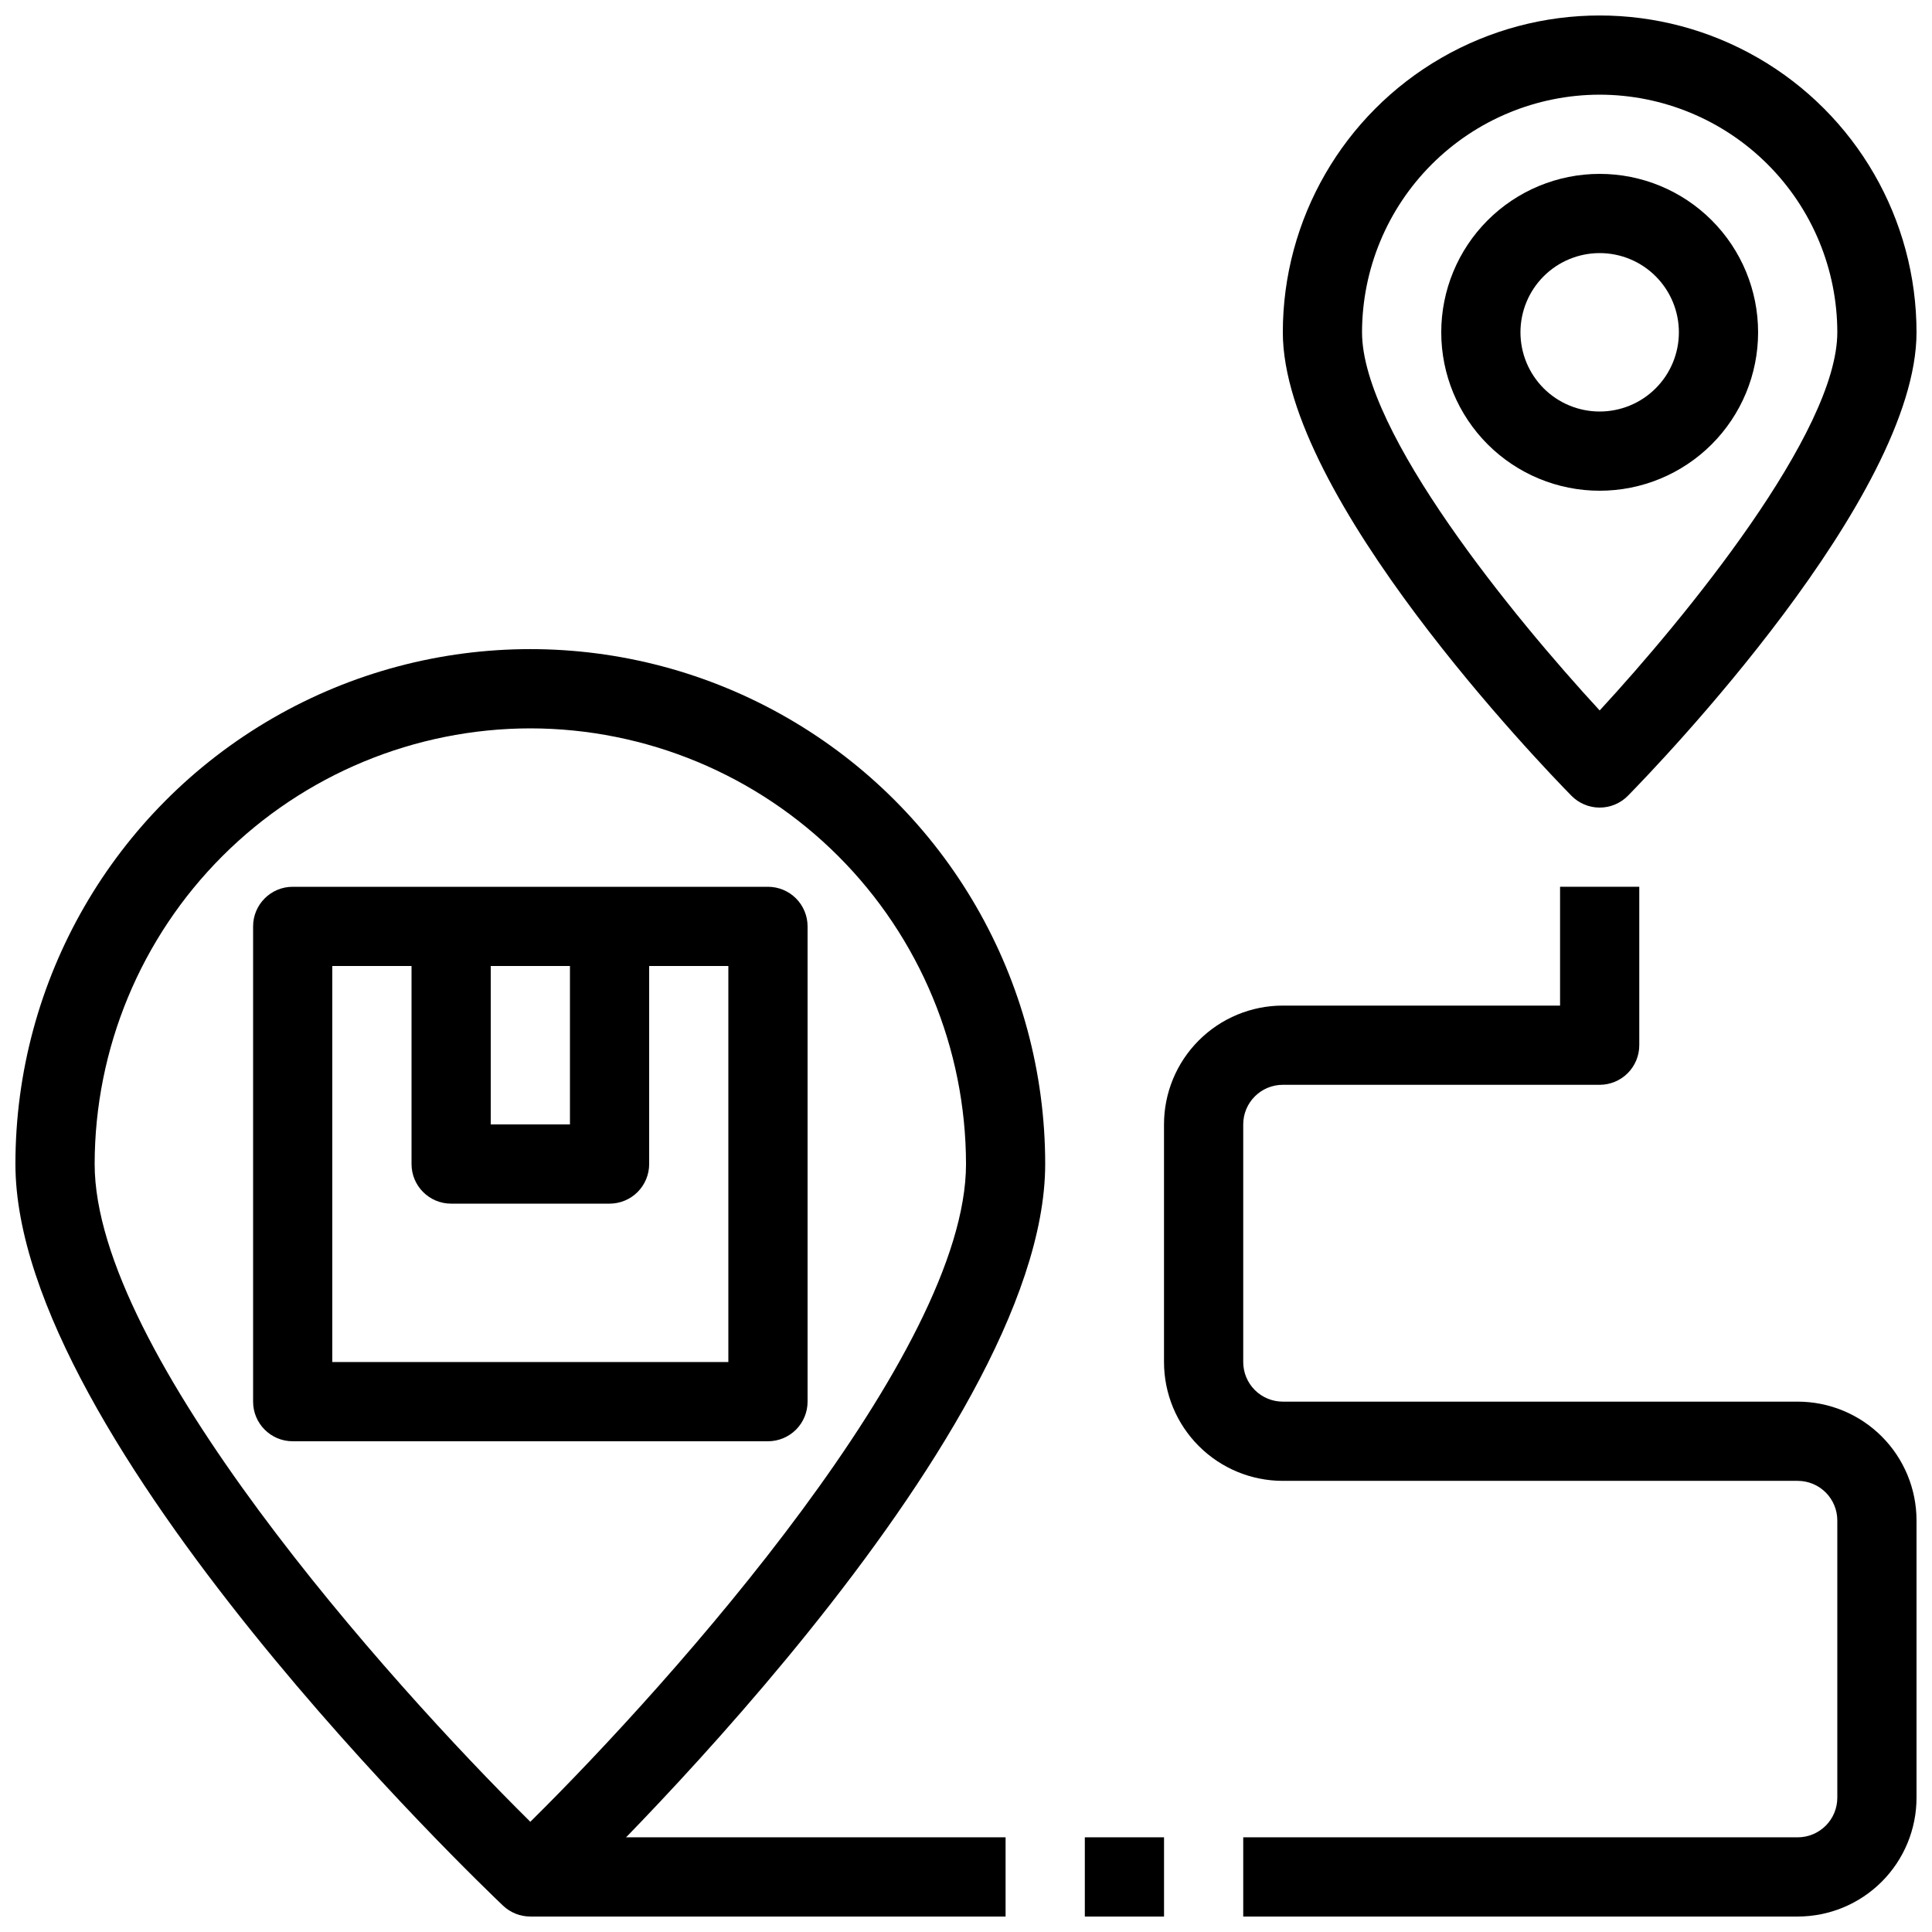
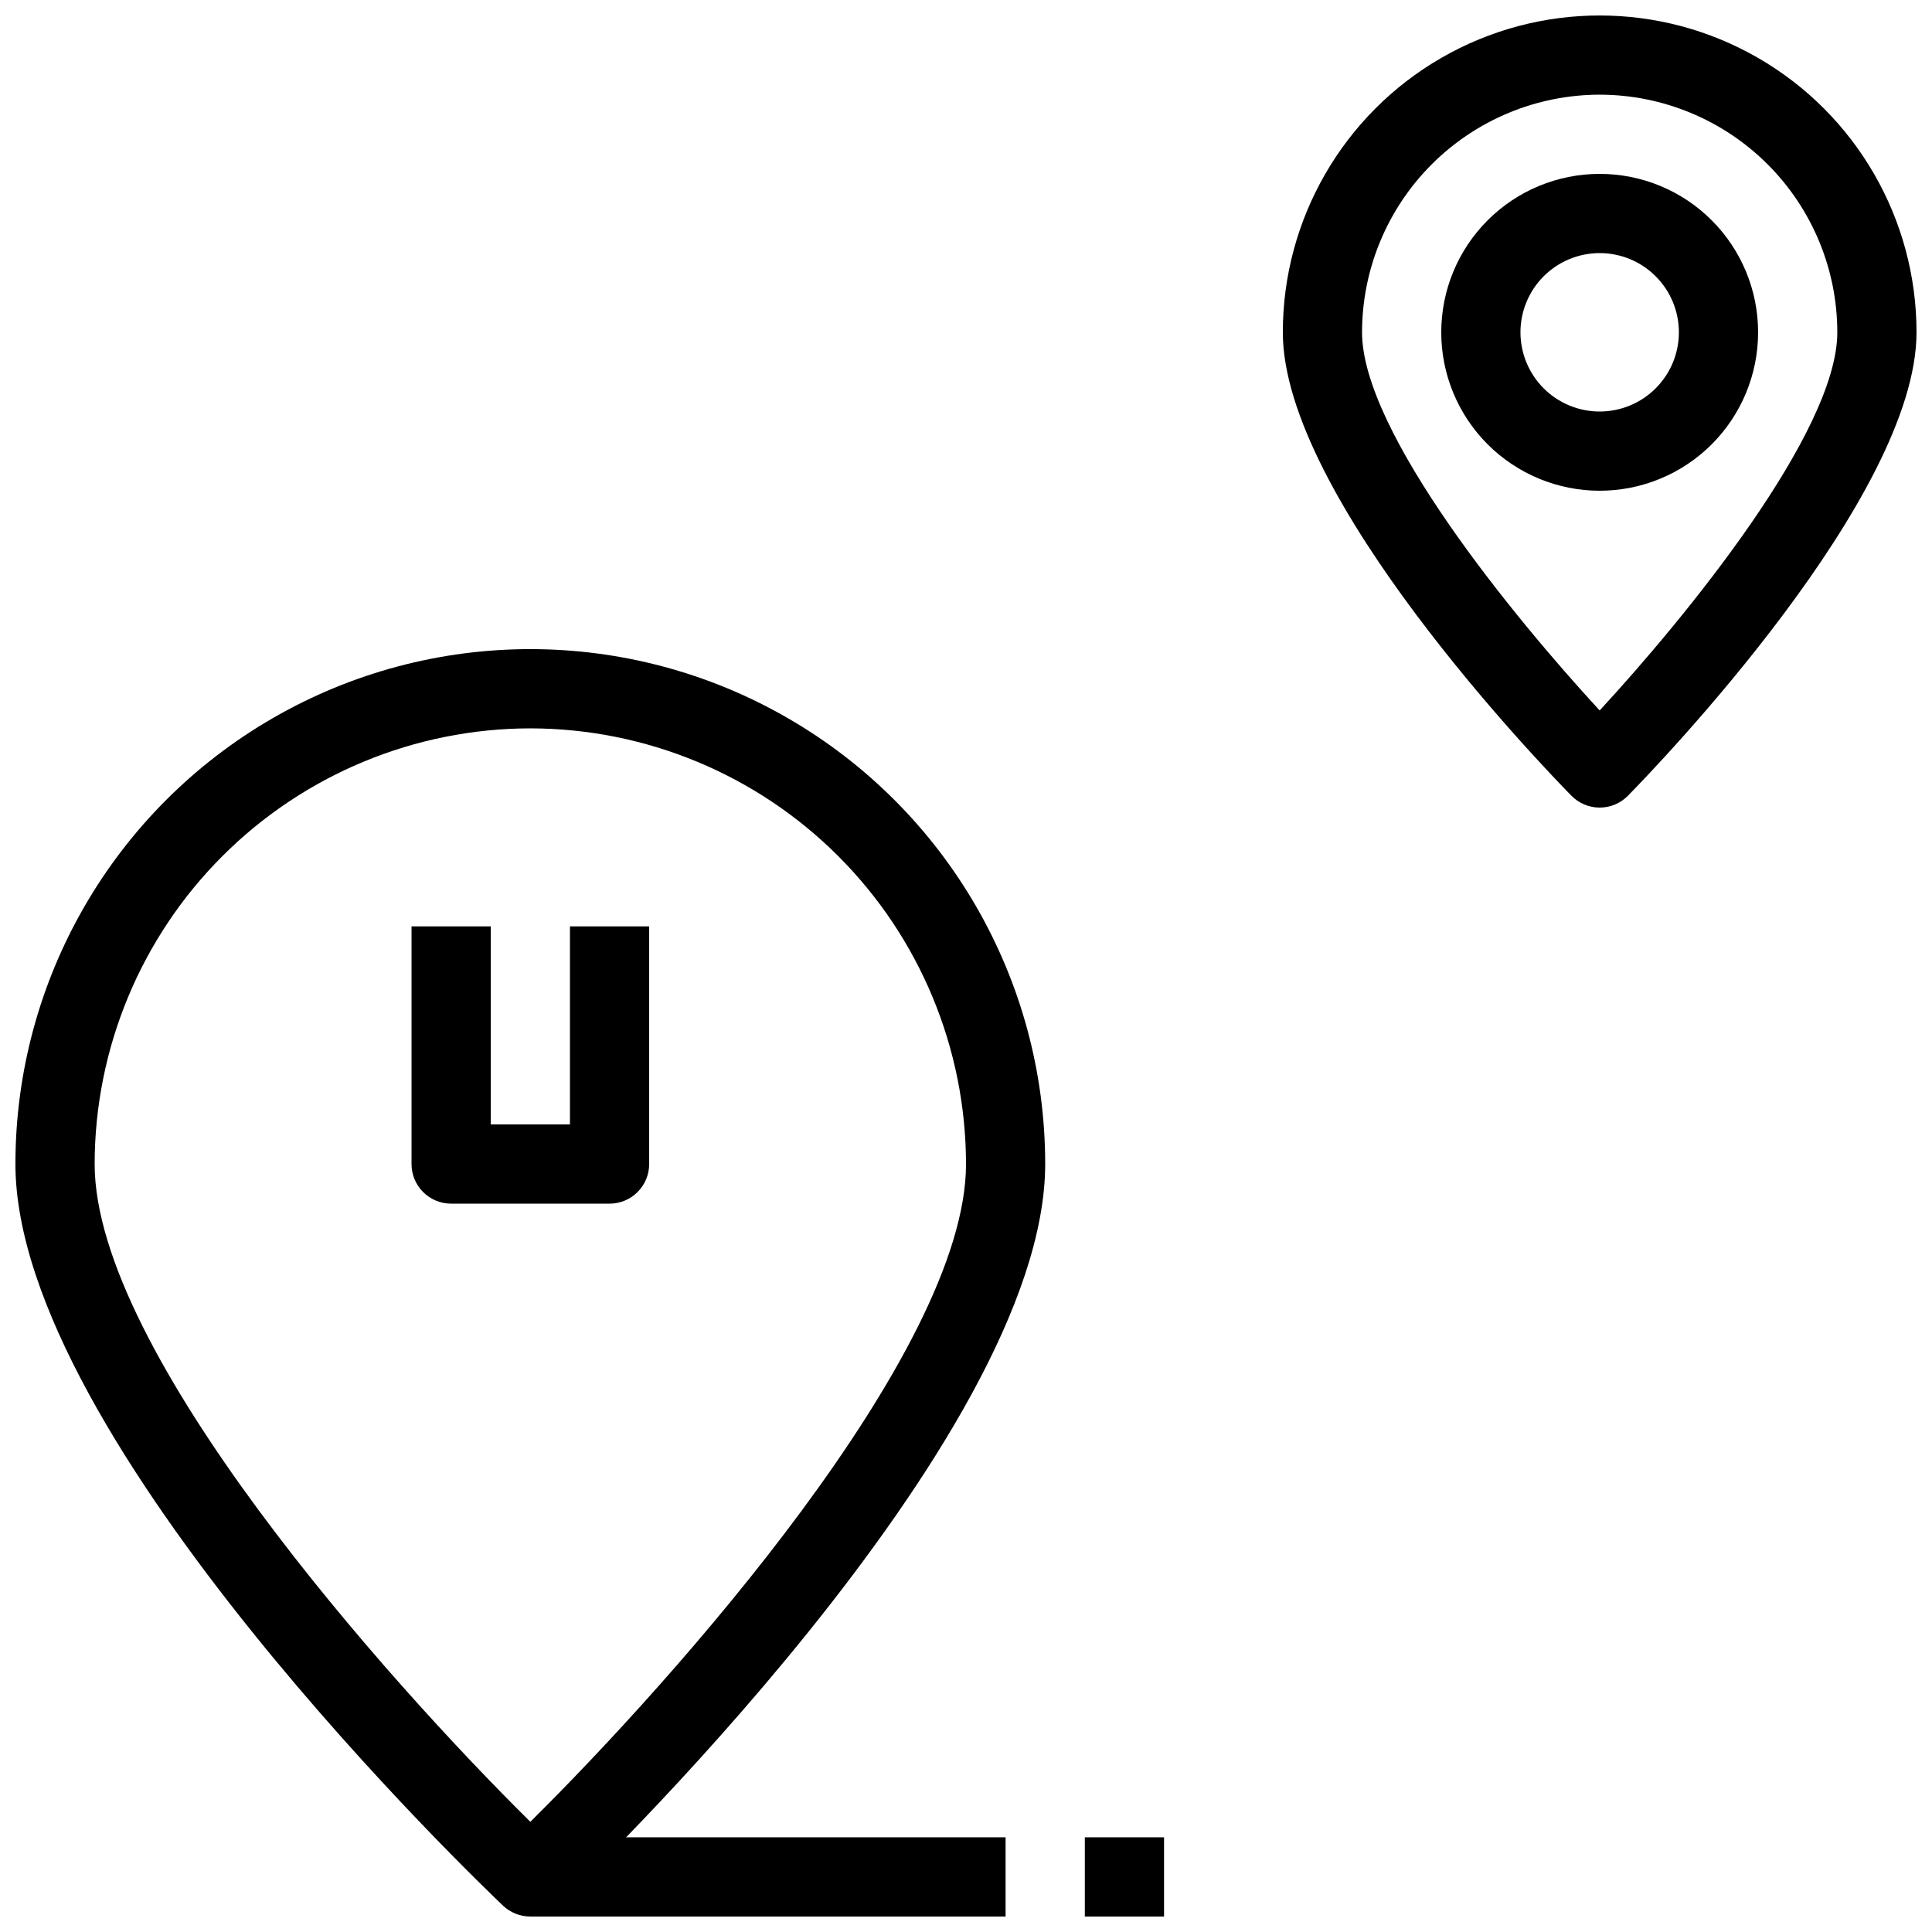
<svg xmlns="http://www.w3.org/2000/svg" width="800px" height="800px" version="1.1" viewBox="144 144 512 512">
  <defs>
    <clipPath id="e">
      <path d="m483 148.09h168.9v210.91h-168.9z" />
    </clipPath>
    <clipPath id="d">
      <path d="m148.09 316h272.91v335.9h-272.91z" />
    </clipPath>
    <clipPath id="c">
-       <path d="m452 379h199.9v272.9h-199.9z" />
+       <path d="m452 379h199.9v272.9z" />
    </clipPath>
    <clipPath id="b">
      <path d="m431 630h22v21.902h-22z" />
    </clipPath>
    <clipPath id="a">
      <path d="m284 630h127v21.902h-127z" />
    </clipPath>
  </defs>
  <g clip-path="url(#e)">
    <path d="m567.93 358.02c-2.816 0-5.519-1.137-7.492-3.148-7.832-7.981-76.477-79.195-76.477-122.8 0-30 16.008-57.719 41.984-72.719 25.98-15 57.988-15 83.969 0s41.984 42.719 41.984 72.719c0 43.609-68.645 114.83-76.473 122.8-1.973 2.012-4.676 3.148-7.496 3.148zm0-188.93c-16.695 0.016-32.703 6.656-44.512 18.465-11.805 11.805-18.445 27.812-18.465 44.512 0 26.492 40.293 75.633 62.977 100.21 22.684-24.582 62.977-73.746 62.977-100.21-0.016-16.699-6.656-32.707-18.461-44.512-11.809-11.809-27.816-18.449-44.516-18.465z" />
  </g>
  <path d="m567.93 274.05c-11.133 0-21.812-4.426-29.688-12.297-7.871-7.875-12.297-18.555-12.297-29.688 0-11.137 4.426-21.812 12.297-29.688 7.875-7.875 18.555-12.297 29.688-12.297 11.137 0 21.816 4.422 29.688 12.297 7.875 7.875 12.297 18.551 12.297 29.688 0 11.133-4.422 21.812-12.297 29.688-7.871 7.871-18.551 12.297-29.688 12.297zm0-62.977c-5.566 0-10.906 2.211-14.844 6.148-3.934 3.938-6.148 9.277-6.148 14.844s2.215 10.906 6.148 14.844c3.938 3.938 9.277 6.148 14.844 6.148 5.57 0 10.91-2.211 14.844-6.148 3.938-3.938 6.148-9.277 6.148-14.844s-2.211-10.906-6.148-14.844c-3.934-3.938-9.273-6.148-14.844-6.148z" />
-   <path d="m347.52 525.95h-125.95c-5.797 0-10.496-4.699-10.496-10.496v-125.95c0-5.797 4.699-10.496 10.496-10.496h125.95c2.781 0 5.453 1.105 7.422 3.074s3.074 4.637 3.074 7.422v125.95c0 2.785-1.105 5.457-3.074 7.422-1.969 1.969-4.641 3.074-7.422 3.074zm-115.46-20.992h104.96v-104.96h-104.96z" />
  <path d="m305.54 462.98h-41.984c-5.797 0-10.496-4.699-10.496-10.496v-62.977h20.992v52.48h20.992v-52.48h20.992v62.977c0 2.781-1.105 5.453-3.074 7.422-1.969 1.965-4.641 3.074-7.422 3.074z" />
  <g clip-path="url(#d)">
    <path d="m284.54 651.9c-2.688 0-5.273-1.027-7.223-2.875-5.269-5.008-129.23-123.32-129.23-196.55 0-48.75 26.008-93.797 68.223-118.17 42.219-24.375 94.234-24.375 136.45 0 42.219 24.371 68.227 69.418 68.227 118.17 0 73.23-123.96 191.54-129.24 196.55-1.949 1.844-4.527 2.875-7.211 2.875zm0-314.88v0.004c-30.609 0.035-59.957 12.211-81.602 33.855-21.645 21.645-33.82 50.988-33.855 81.602 0 49.887 77.535 136.83 115.46 174.31 37.922-37.484 115.46-124.42 115.46-174.31-0.039-30.613-12.215-59.957-33.859-81.602-21.645-21.645-50.988-33.82-81.598-33.855z" />
  </g>
  <g clip-path="url(#c)">
-     <path d="m620.41 651.9h-146.94v-20.992h146.94c2.785 0 5.453-1.105 7.422-3.074s3.074-4.637 3.074-7.422v-73.473c0-2.781-1.105-5.453-3.074-7.422-1.969-1.965-4.637-3.074-7.422-3.074h-136.45c-8.348 0-16.359-3.316-22.262-9.223-5.906-5.902-9.223-13.914-9.223-22.266v-62.973c0-8.352 3.316-16.363 9.223-22.266 5.902-5.906 13.914-9.223 22.262-9.223h73.473v-31.488h20.992v41.984c0 2.781-1.105 5.453-3.074 7.422-1.969 1.965-4.637 3.074-7.422 3.074h-83.969c-5.793 0-10.492 4.699-10.492 10.496v62.977-0.004c0 2.785 1.105 5.457 3.074 7.422 1.965 1.969 4.637 3.074 7.418 3.074h136.45c8.352 0 16.363 3.32 22.266 9.223 5.906 5.906 9.223 13.914 9.223 22.266v73.473c0 8.352-3.316 16.363-9.223 22.266-5.902 5.906-13.914 9.223-22.266 9.223z" />
-   </g>
+     </g>
  <g clip-path="url(#b)">
    <path d="m431.49 630.91h20.992v20.992h-20.992z" />
  </g>
  <g clip-path="url(#a)">
    <path d="m284.54 630.91h125.95v20.992h-125.95z" />
  </g>
</svg>